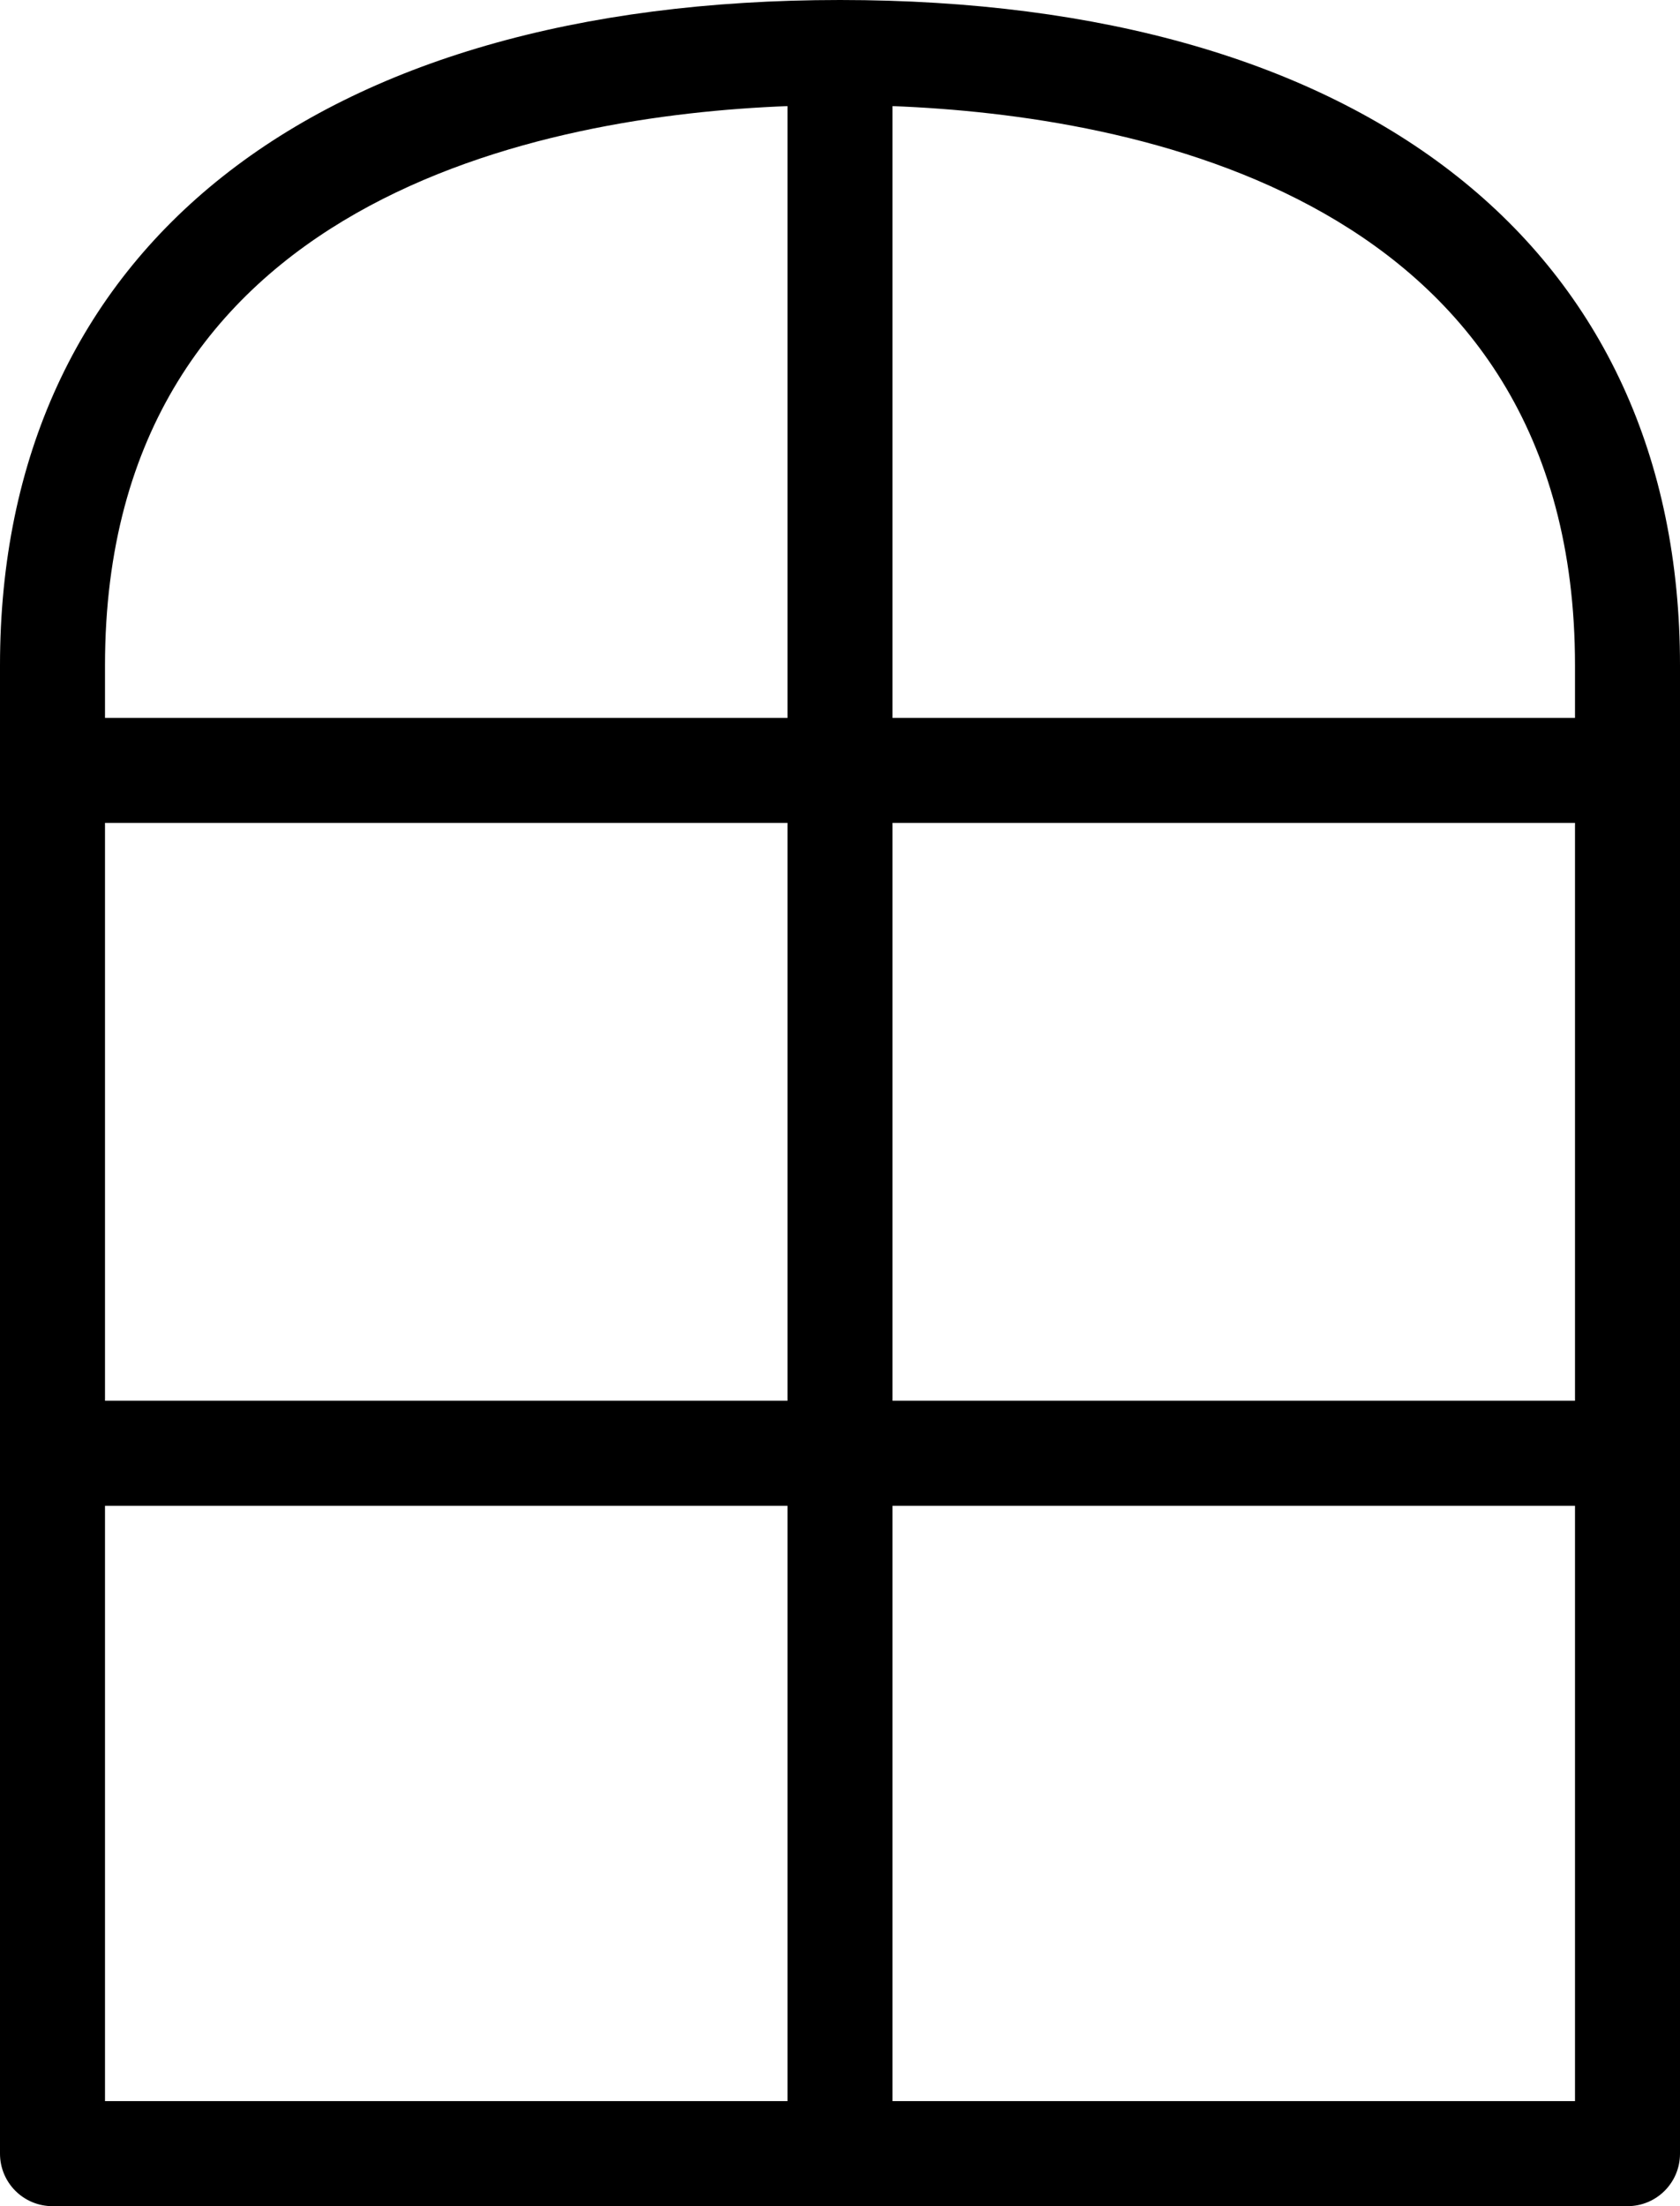
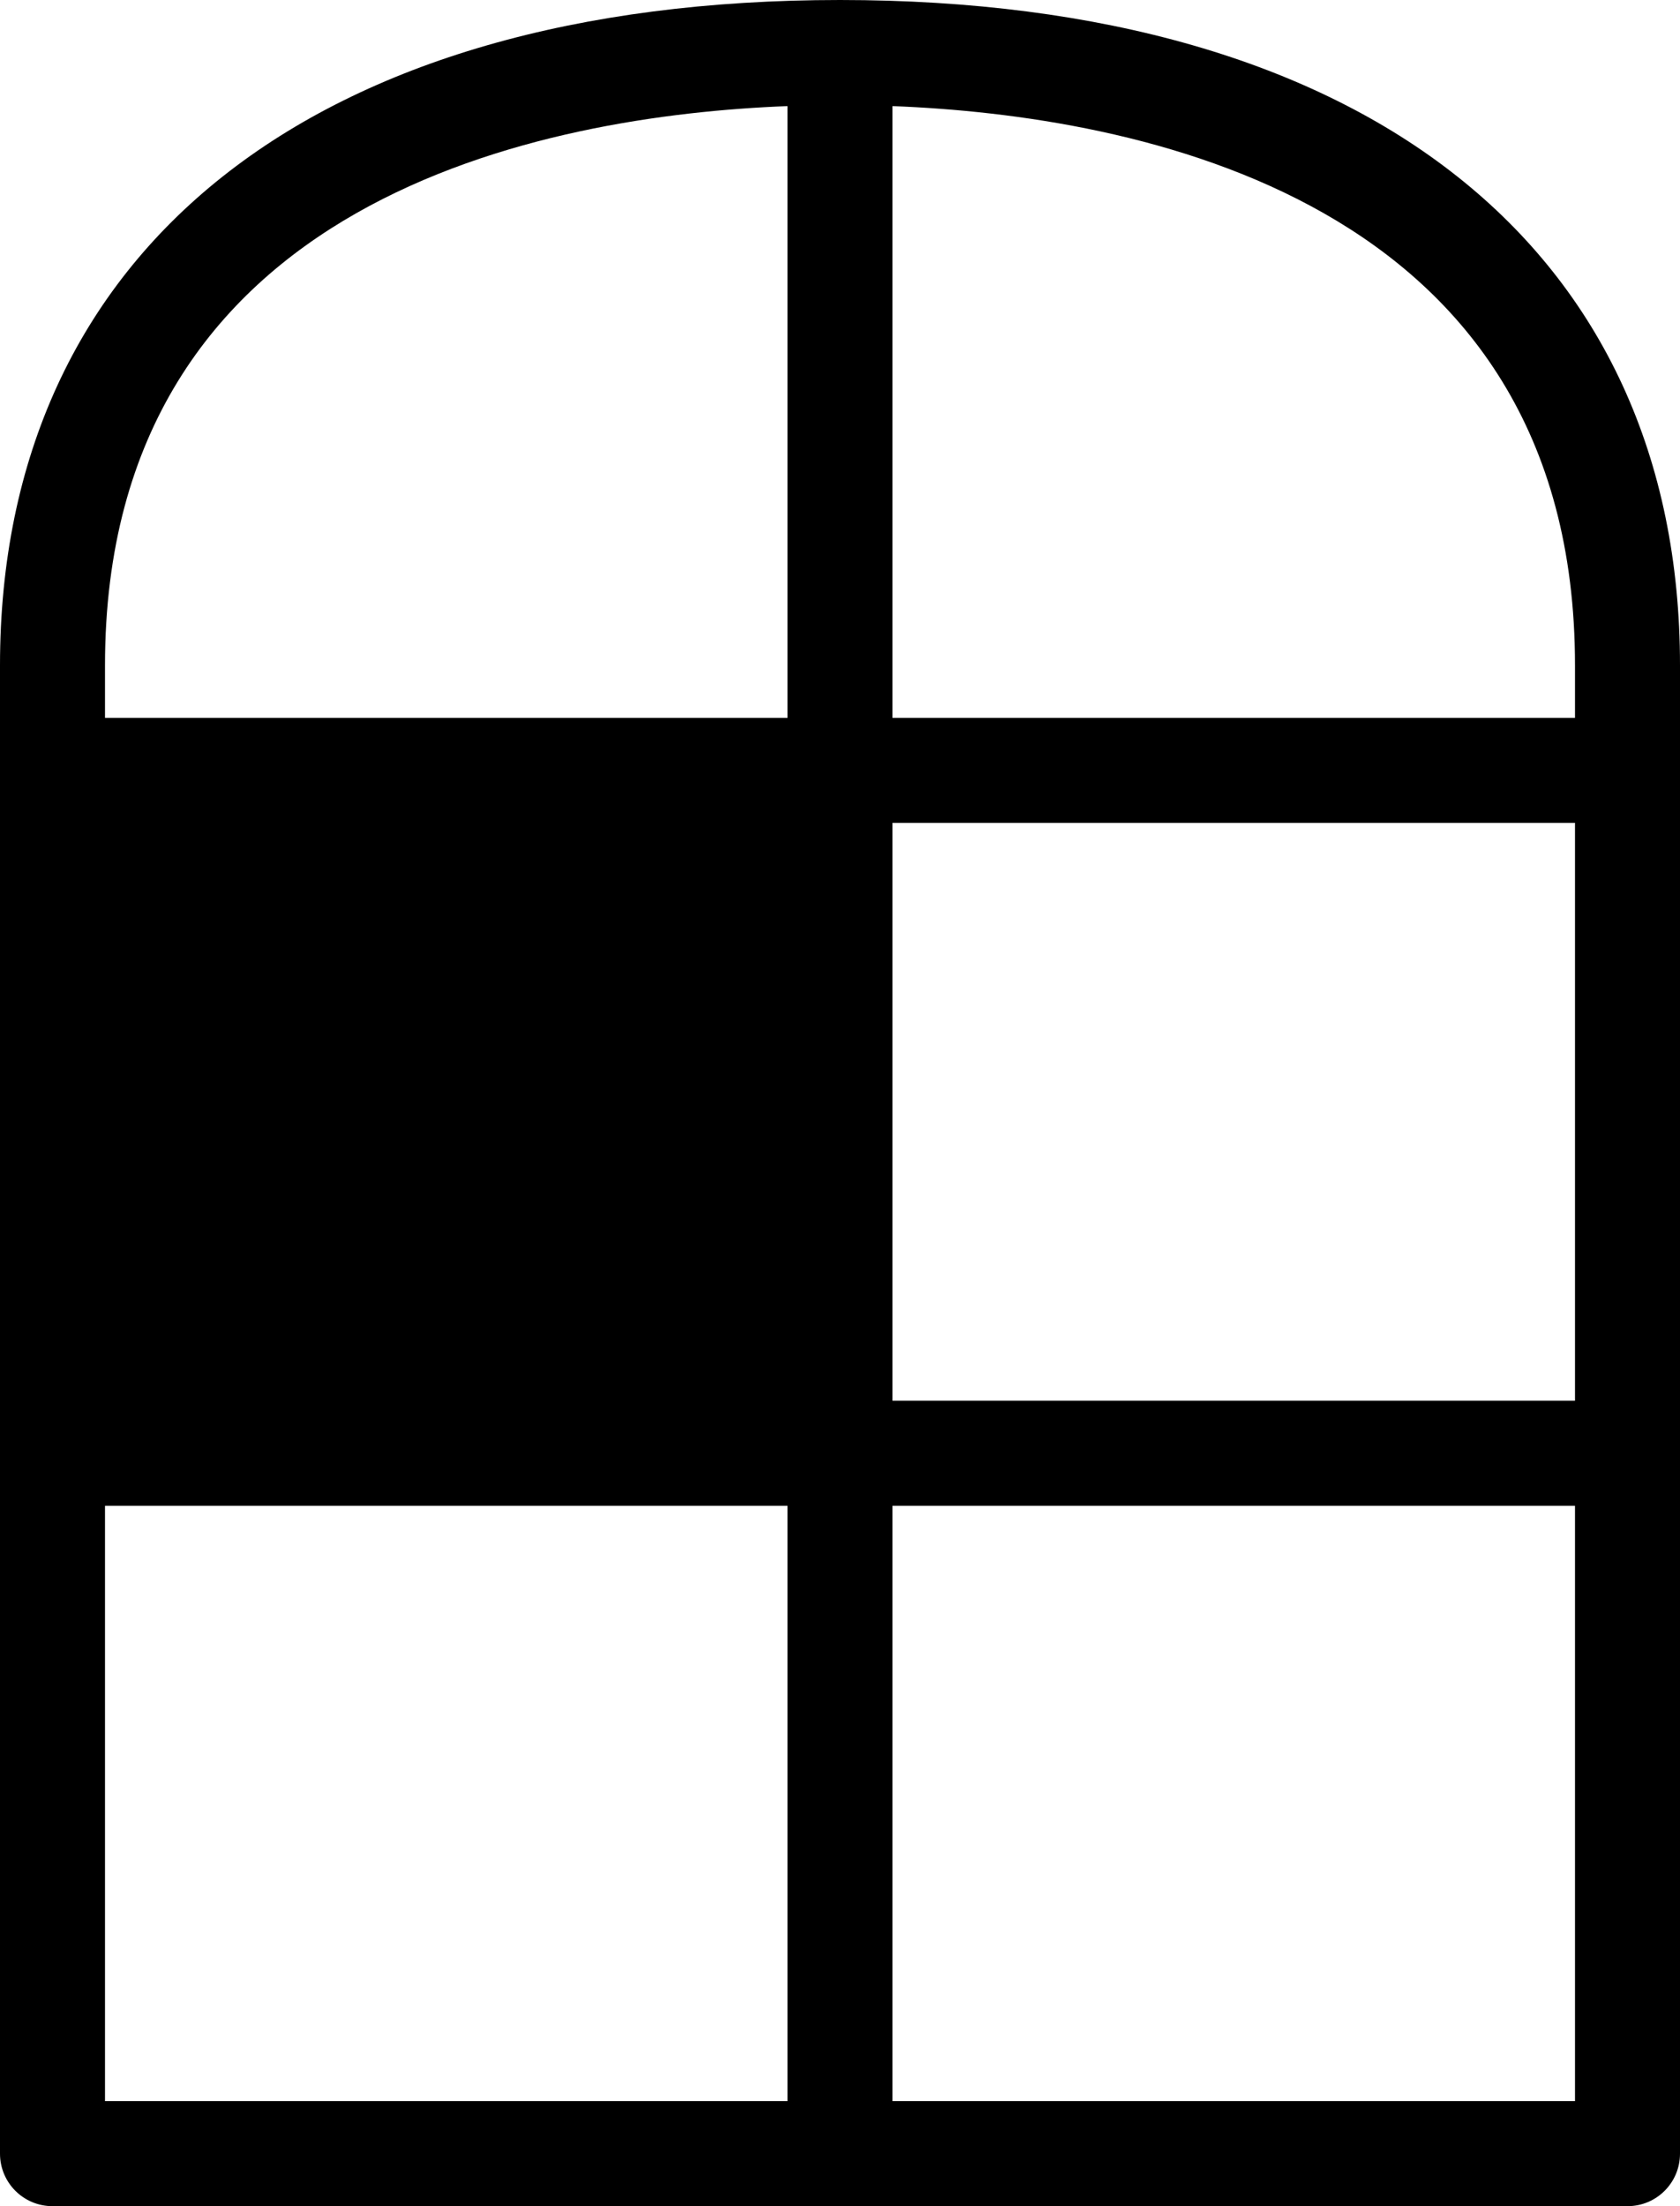
<svg xmlns="http://www.w3.org/2000/svg" height="126.0" preserveAspectRatio="xMidYMid meet" version="1.0" viewBox="16.0 1.0 96.0 126.0" width="96.0" zoomAndPan="magnify">
  <g id="change1_1">
-     <path d="M109,127c1.66,0,3-1.34,3-3V39c0-23.79-17.94-38-48-38S16,15.21,16,39v85c0,1.66,1.34,3,3,3H109z M67,7.06 c13.74,0.53,39,5.15,39,31.94v3H67V7.06z M67,48h39v33H67V48z M67,87h39v34H67V87z M22,39C22,12.21,47.26,7.59,61,7.06V42H22V39z M22,48h39v33H22V48z M22,87h39v34H22V87z" fill="inherit" />
+     <path d="M109,127c1.66,0,3-1.34,3-3V39c0-23.79-17.94-38-48-38S16,15.21,16,39v85c0,1.66,1.34,3,3,3H109z M67,7.06 c13.74,0.53,39,5.15,39,31.94v3H67V7.06z M67,48h39v33H67V48z M67,87h39v34H67V87z M22,39C22,12.21,47.26,7.59,61,7.06V42H22V39z M22,48h39H22V48z M22,87h39v34H22V87z" fill="inherit" />
  </g>
</svg>